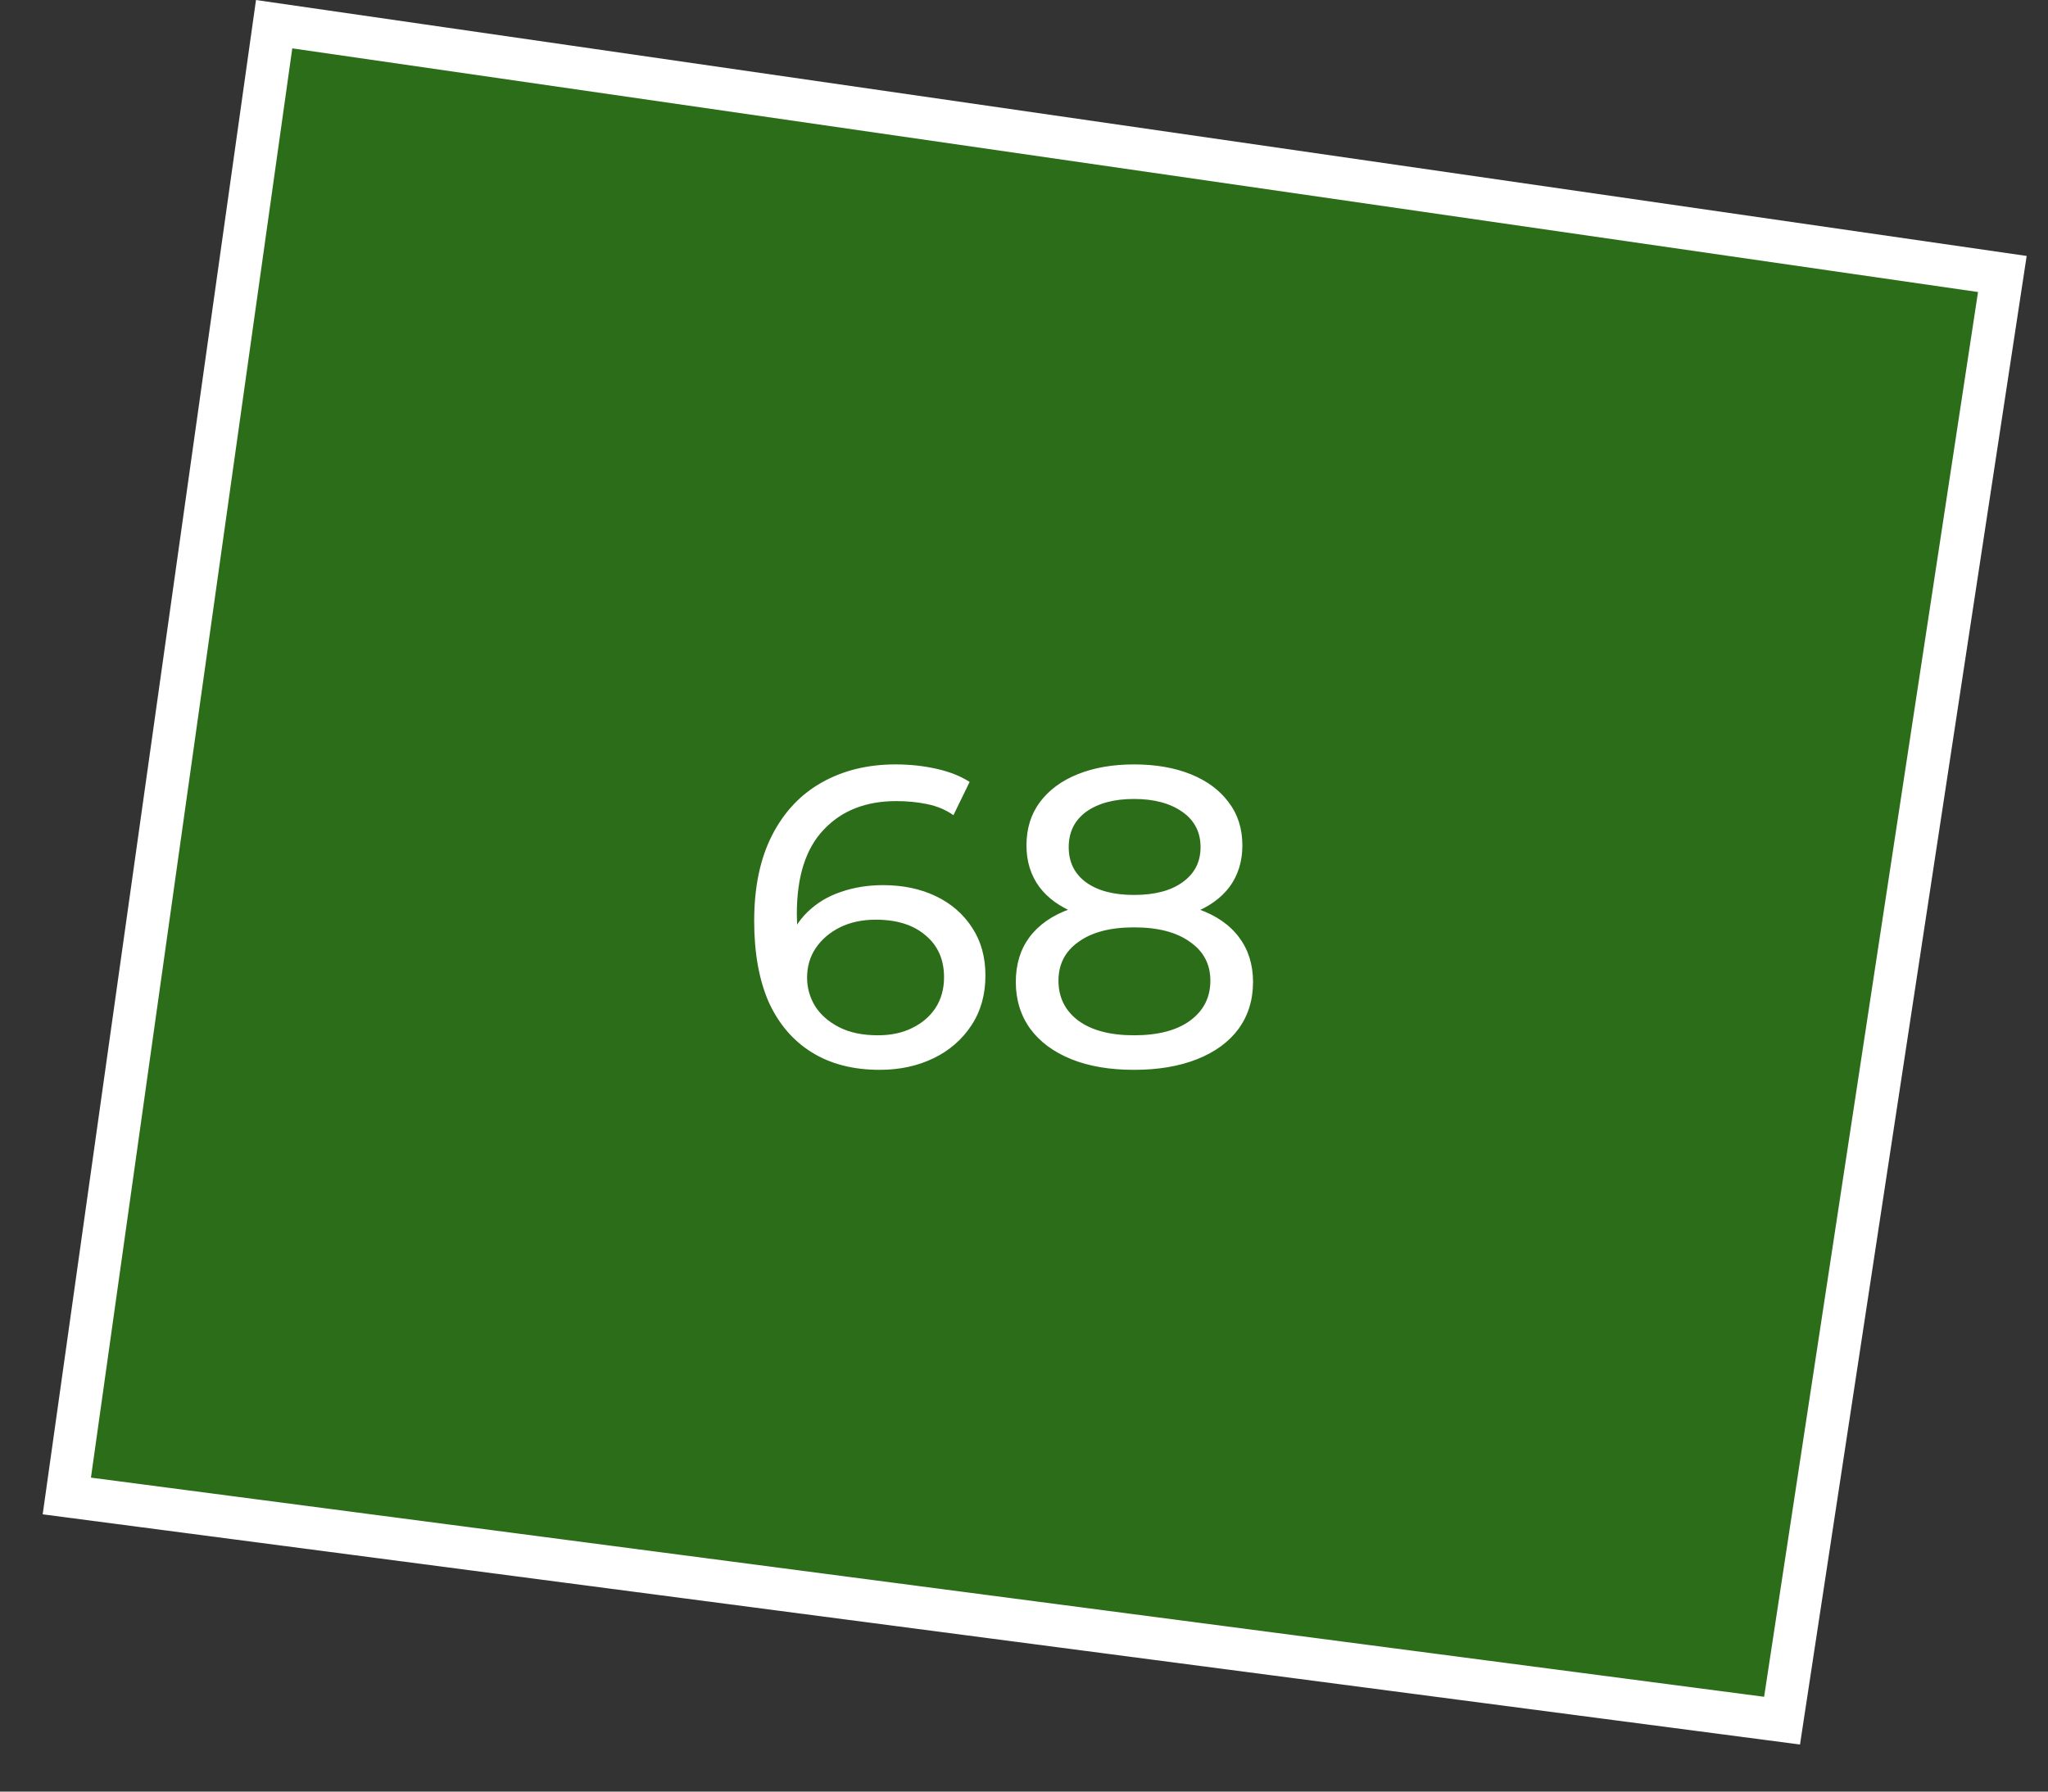
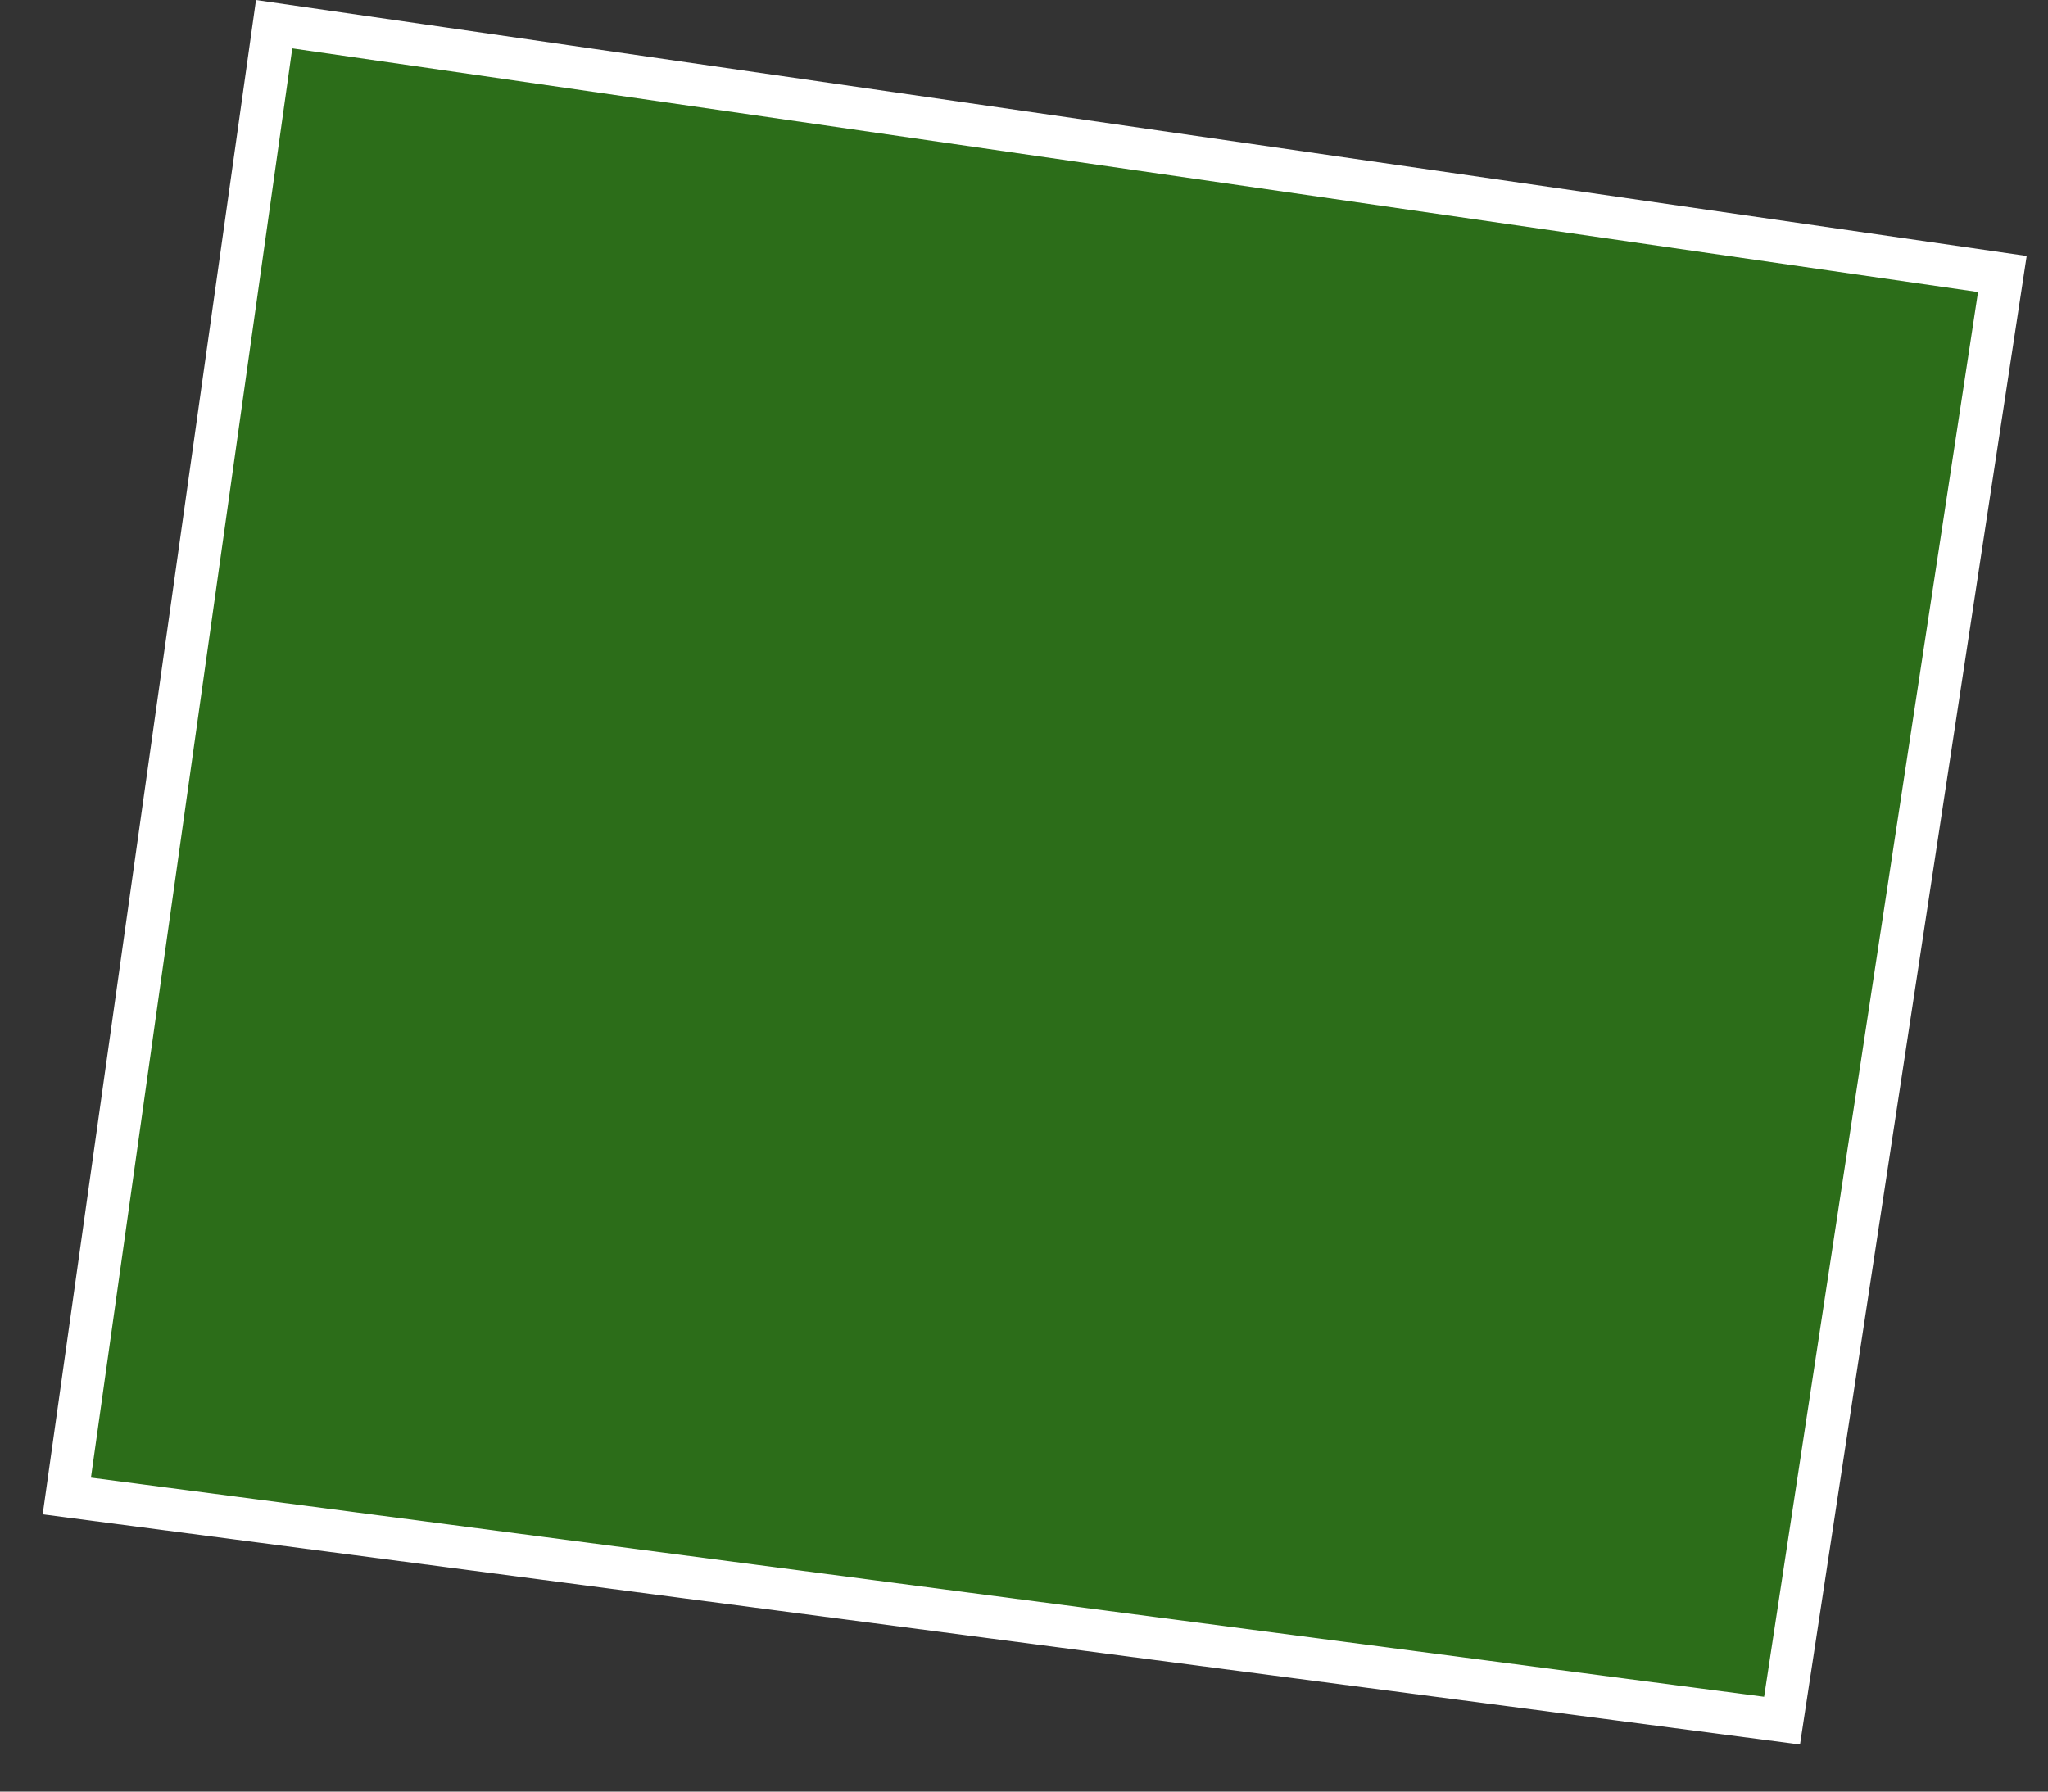
<svg xmlns="http://www.w3.org/2000/svg" width="48" height="42" viewBox="0 0 48 42" fill="none">
  <rect x="0" y="0" width="48" height="42" fill="#333333" stroke="none" />
-   <path d="M41.767 40.337L1.566 35.07L6.425 0.567L46.93 6.423L41.767 40.337Z" fill="#26A900" fill-opacity="0.5" stroke="white" />
-   <path d="M20.616 25.08C19.996 25.08 19.466 24.943 19.026 24.67C18.586 24.397 18.25 24.003 18.016 23.49C17.79 22.97 17.676 22.337 17.676 21.59C17.676 20.797 17.816 20.127 18.096 19.58C18.376 19.033 18.766 18.62 19.266 18.34C19.766 18.06 20.34 17.92 20.986 17.92C21.32 17.92 21.636 17.953 21.936 18.02C22.243 18.087 22.506 18.19 22.726 18.33L22.346 19.11C22.166 18.983 21.96 18.897 21.726 18.85C21.5 18.803 21.26 18.78 21.006 18.78C20.293 18.78 19.726 19.003 19.306 19.45C18.886 19.89 18.676 20.547 18.676 21.42C18.676 21.56 18.683 21.727 18.696 21.92C18.71 22.113 18.743 22.303 18.796 22.49L18.456 22.15C18.556 21.843 18.713 21.587 18.926 21.38C19.146 21.167 19.406 21.01 19.706 20.91C20.013 20.803 20.343 20.75 20.696 20.75C21.163 20.75 21.576 20.837 21.936 21.01C22.296 21.183 22.58 21.43 22.786 21.75C22.993 22.063 23.096 22.437 23.096 22.87C23.096 23.317 22.986 23.707 22.766 24.04C22.546 24.373 22.25 24.63 21.876 24.81C21.503 24.99 21.083 25.08 20.616 25.08ZM20.576 24.27C20.883 24.27 21.15 24.213 21.376 24.1C21.61 23.987 21.793 23.83 21.926 23.63C22.06 23.423 22.126 23.183 22.126 22.91C22.126 22.497 21.983 22.17 21.696 21.93C21.41 21.683 21.02 21.56 20.526 21.56C20.206 21.56 19.926 21.62 19.686 21.74C19.446 21.86 19.256 22.023 19.116 22.23C18.983 22.43 18.916 22.66 18.916 22.92C18.916 23.16 18.98 23.383 19.106 23.59C19.233 23.79 19.42 23.953 19.666 24.08C19.913 24.207 20.216 24.27 20.576 24.27ZM26.578 25.08C26.012 25.08 25.521 24.997 25.108 24.83C24.695 24.663 24.375 24.427 24.148 24.12C23.922 23.807 23.808 23.44 23.808 23.02C23.808 22.607 23.915 22.257 24.128 21.97C24.348 21.677 24.665 21.457 25.078 21.31C25.491 21.157 25.991 21.08 26.578 21.08C27.165 21.08 27.665 21.157 28.078 21.31C28.498 21.457 28.818 21.677 29.038 21.97C29.258 22.263 29.368 22.613 29.368 23.02C29.368 23.44 29.255 23.807 29.028 24.12C28.802 24.427 28.478 24.663 28.058 24.83C27.638 24.997 27.145 25.08 26.578 25.08ZM26.578 24.27C27.138 24.27 27.575 24.157 27.888 23.93C28.208 23.697 28.368 23.383 28.368 22.99C28.368 22.603 28.208 22.3 27.888 22.08C27.575 21.853 27.138 21.74 26.578 21.74C26.025 21.74 25.591 21.853 25.278 22.08C24.965 22.3 24.808 22.603 24.808 22.99C24.808 23.383 24.965 23.697 25.278 23.93C25.591 24.157 26.025 24.27 26.578 24.27ZM26.578 21.62C26.045 21.62 25.591 21.55 25.218 21.41C24.845 21.263 24.558 21.057 24.358 20.79C24.158 20.517 24.058 20.193 24.058 19.82C24.058 19.427 24.162 19.09 24.368 18.81C24.581 18.523 24.878 18.303 25.258 18.15C25.638 17.997 26.078 17.92 26.578 17.92C27.085 17.92 27.528 17.997 27.908 18.15C28.288 18.303 28.585 18.523 28.798 18.81C29.012 19.09 29.118 19.427 29.118 19.82C29.118 20.193 29.018 20.517 28.818 20.79C28.618 21.057 28.328 21.263 27.948 21.41C27.568 21.55 27.111 21.62 26.578 21.62ZM26.578 20.98C27.065 20.98 27.445 20.88 27.718 20.68C27.998 20.48 28.138 20.207 28.138 19.86C28.138 19.507 27.995 19.23 27.708 19.03C27.422 18.83 27.045 18.73 26.578 18.73C26.111 18.73 25.738 18.83 25.458 19.03C25.185 19.23 25.048 19.507 25.048 19.86C25.048 20.207 25.181 20.48 25.448 20.68C25.721 20.88 26.098 20.98 26.578 20.98Z" fill="white" />
+   <path d="M41.767 40.337L1.566 35.07L6.425 0.567L46.93 6.423Z" fill="#26A900" fill-opacity="0.5" stroke="white" />
</svg>